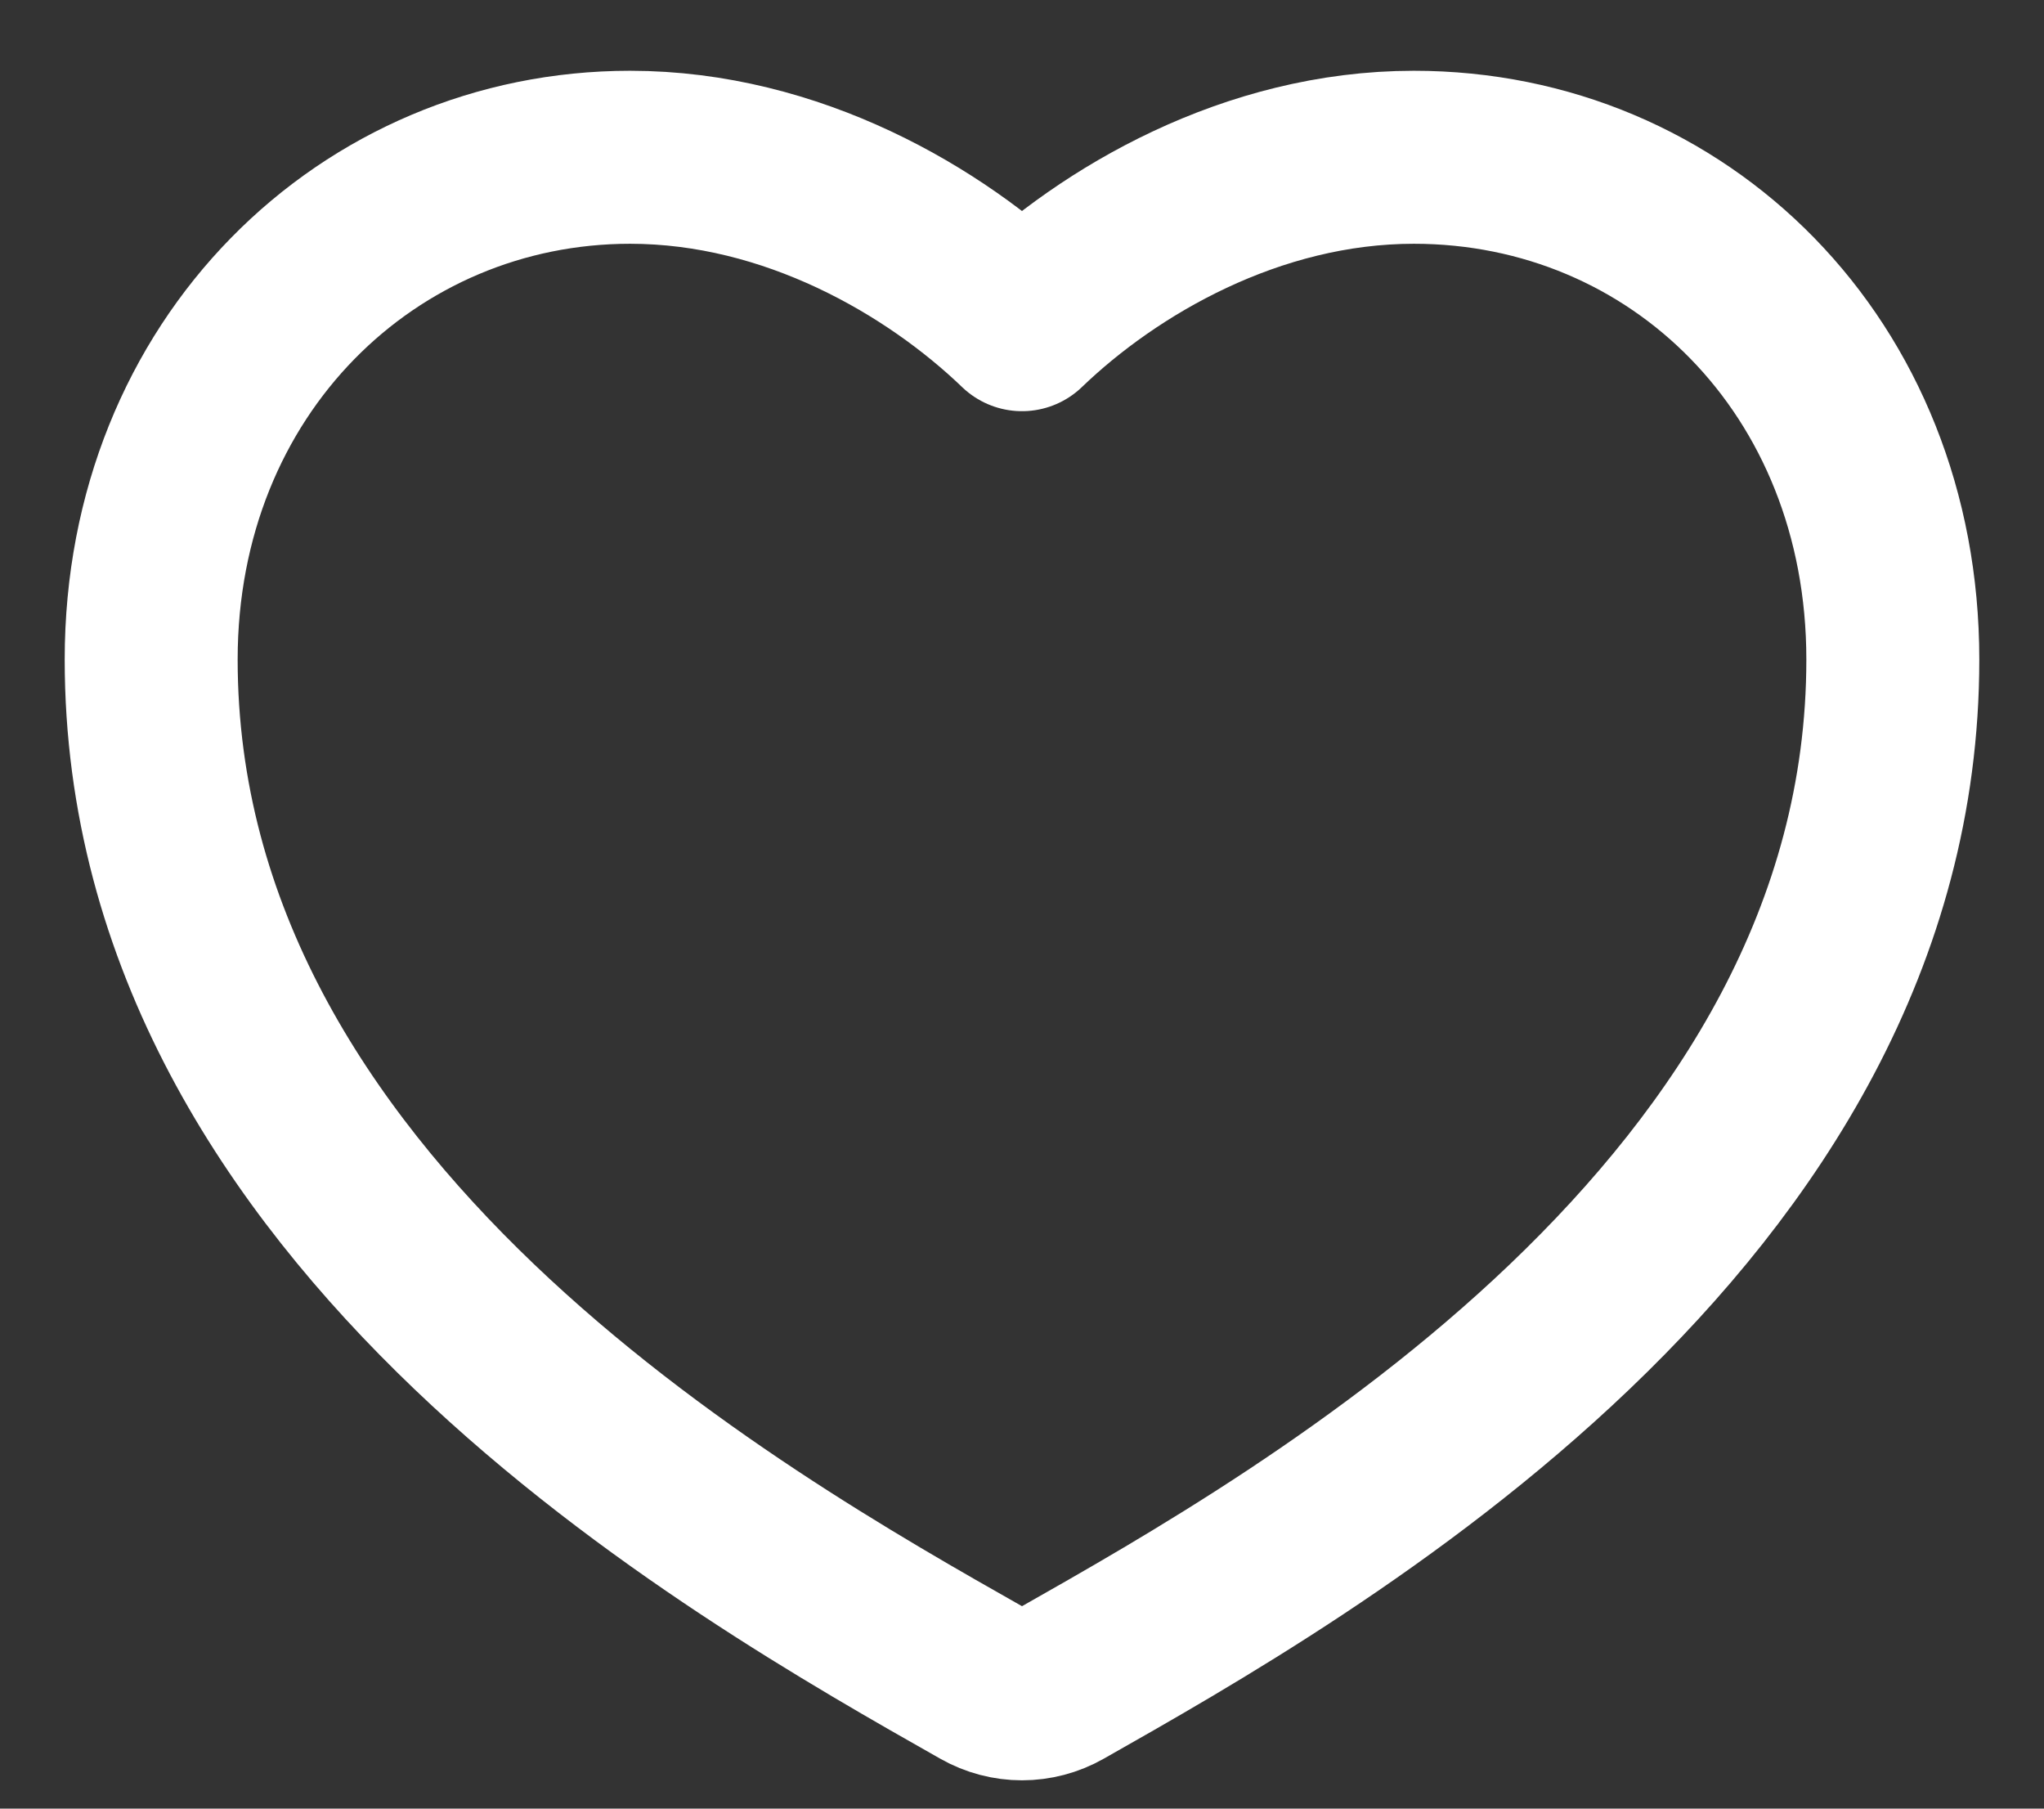
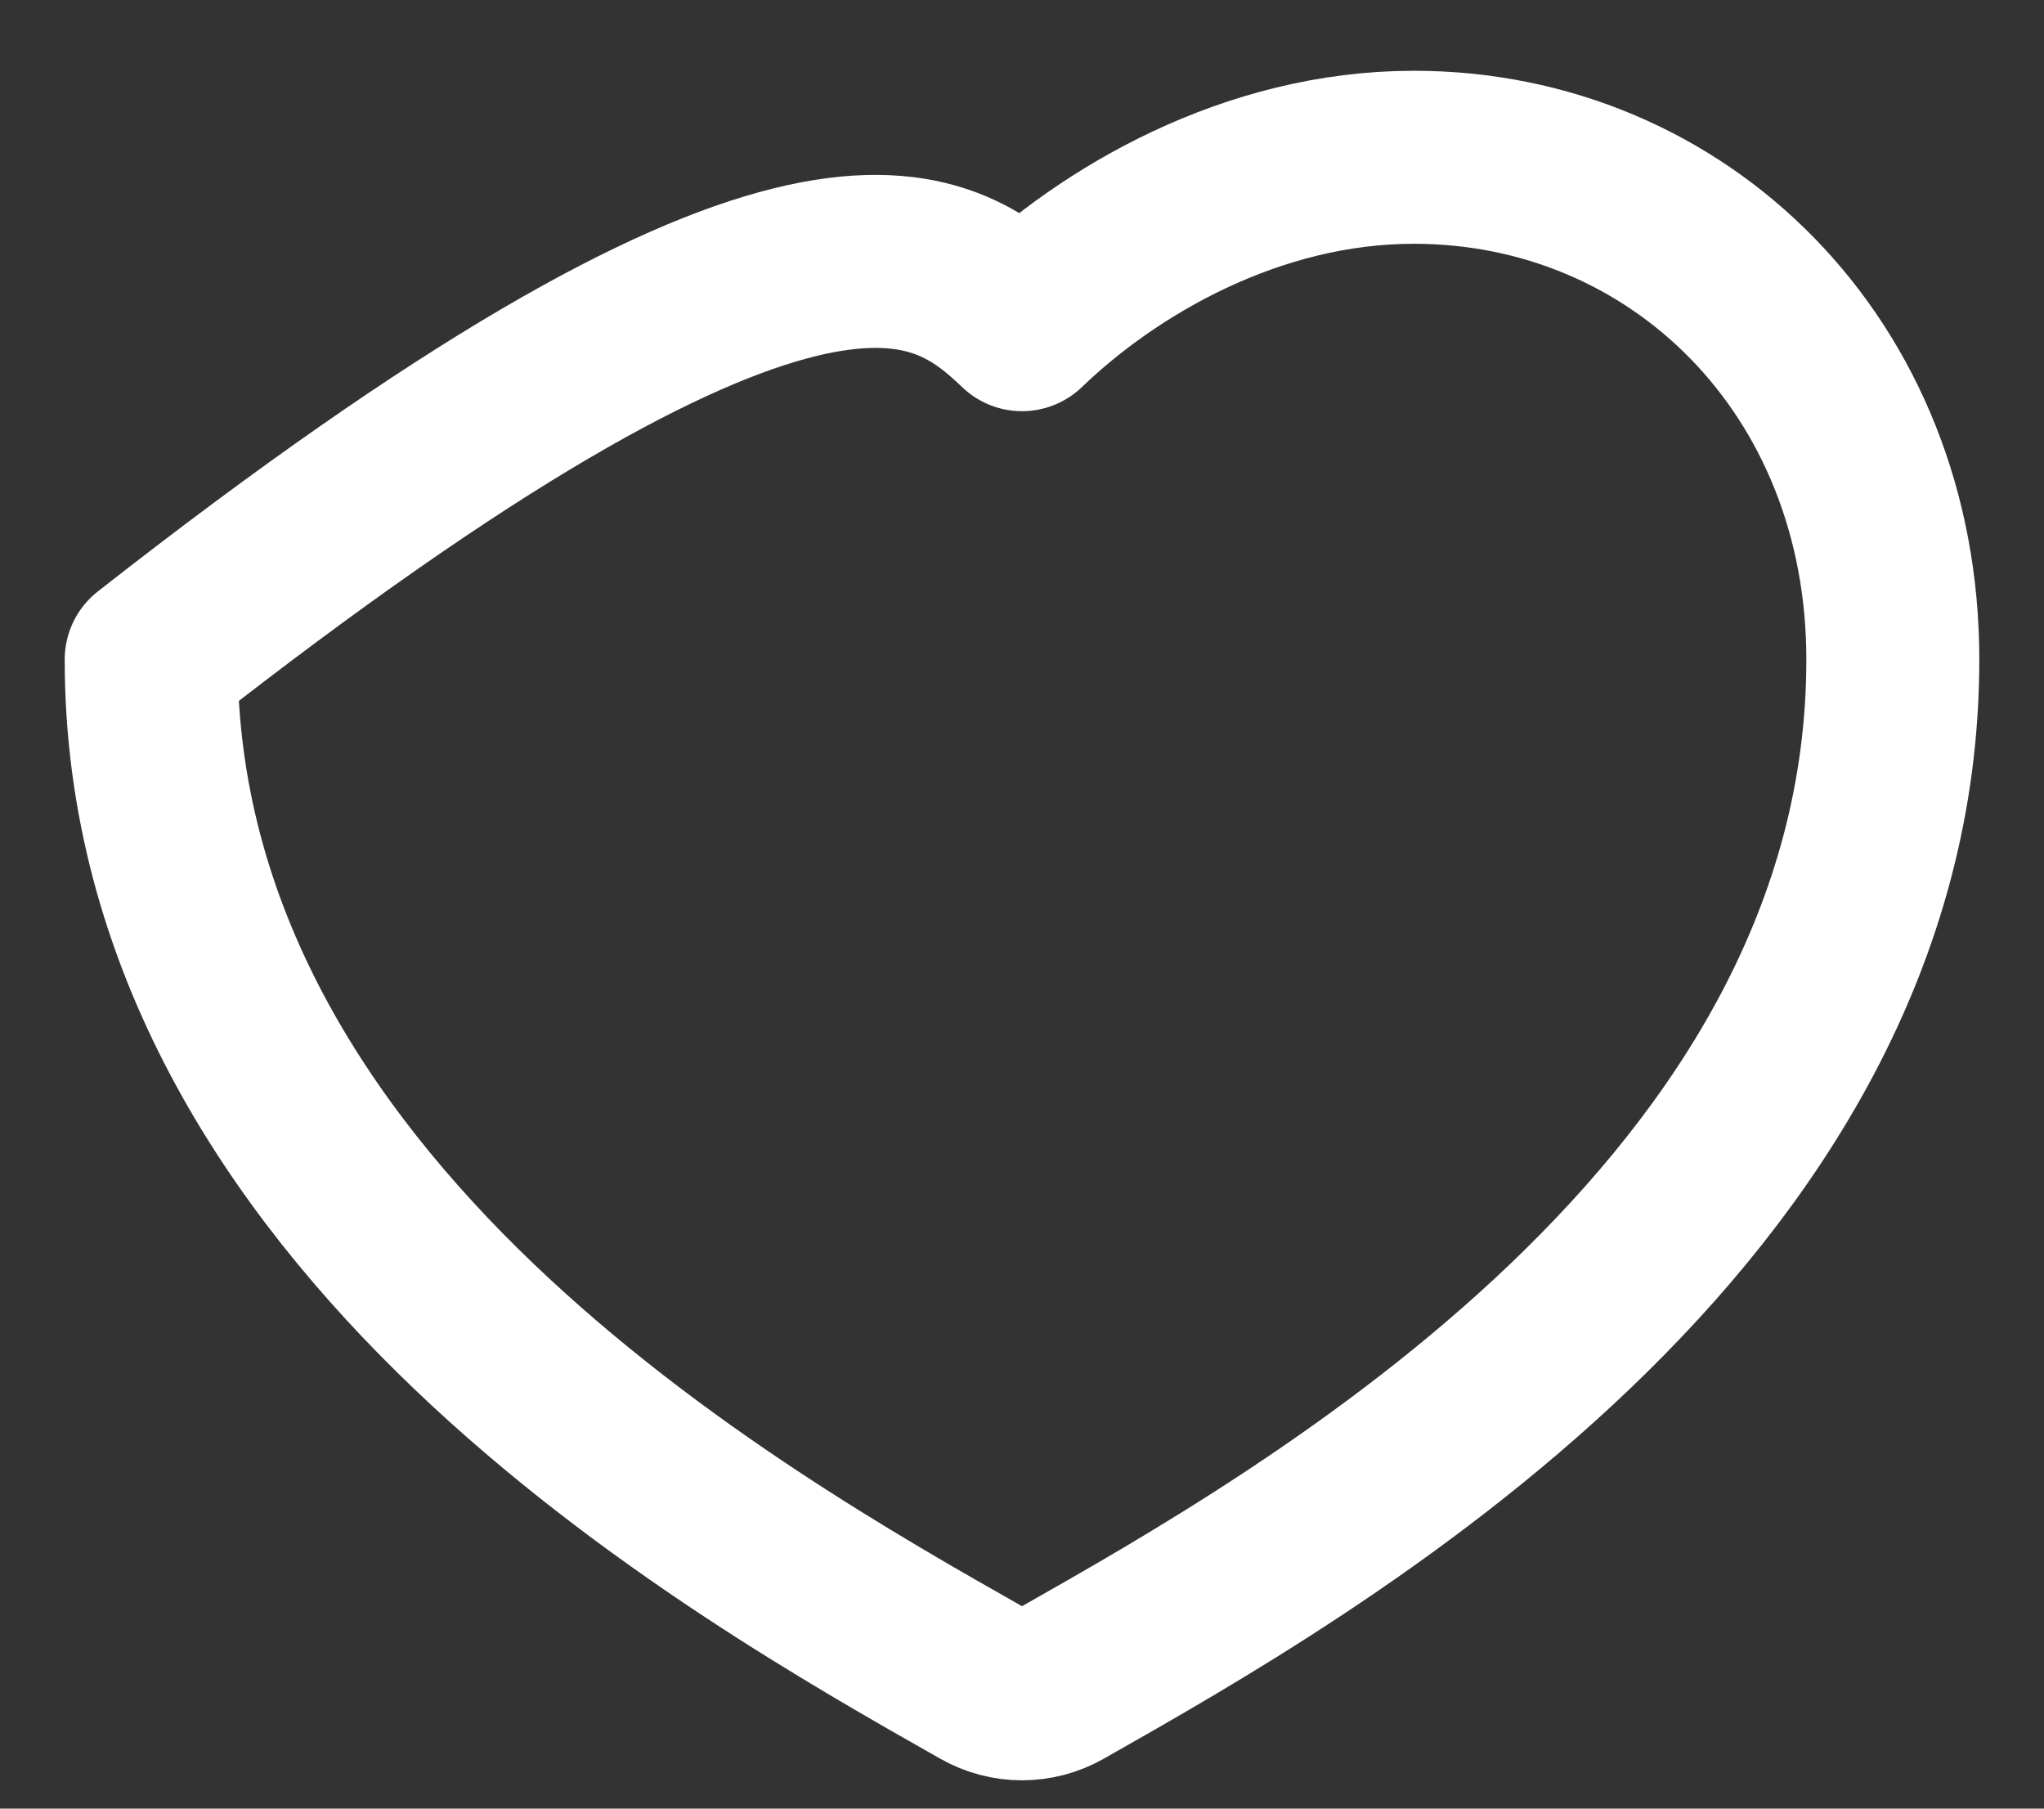
<svg xmlns="http://www.w3.org/2000/svg" width="26" height="23" viewBox="0 0 26 23" fill="none">
  <rect x="0" y="0" width="26" height="23" fill="#333333" stroke="none" />
-   <path d="M17.984 2C21.35 2 24.077 4.661 24.077 8.387C24.077 15.433 16.647 19.623 13.498 21.408C13.188 21.584 12.812 21.584 12.502 21.408C9.352 19.623 1.923 15.433 1.923 8.387C1.923 4.661 4.692 2 8.015 2C10.075 2 11.892 3.064 13 4.129C14.107 3.064 15.924 2 17.984 2Z" stroke="white" stroke-width="2.2" stroke-linecap="round" stroke-linejoin="round" />
+   <path d="M17.984 2C21.35 2 24.077 4.661 24.077 8.387C24.077 15.433 16.647 19.623 13.498 21.408C13.188 21.584 12.812 21.584 12.502 21.408C9.352 19.623 1.923 15.433 1.923 8.387C10.075 2 11.892 3.064 13 4.129C14.107 3.064 15.924 2 17.984 2Z" stroke="white" stroke-width="2.2" stroke-linecap="round" stroke-linejoin="round" />
</svg>